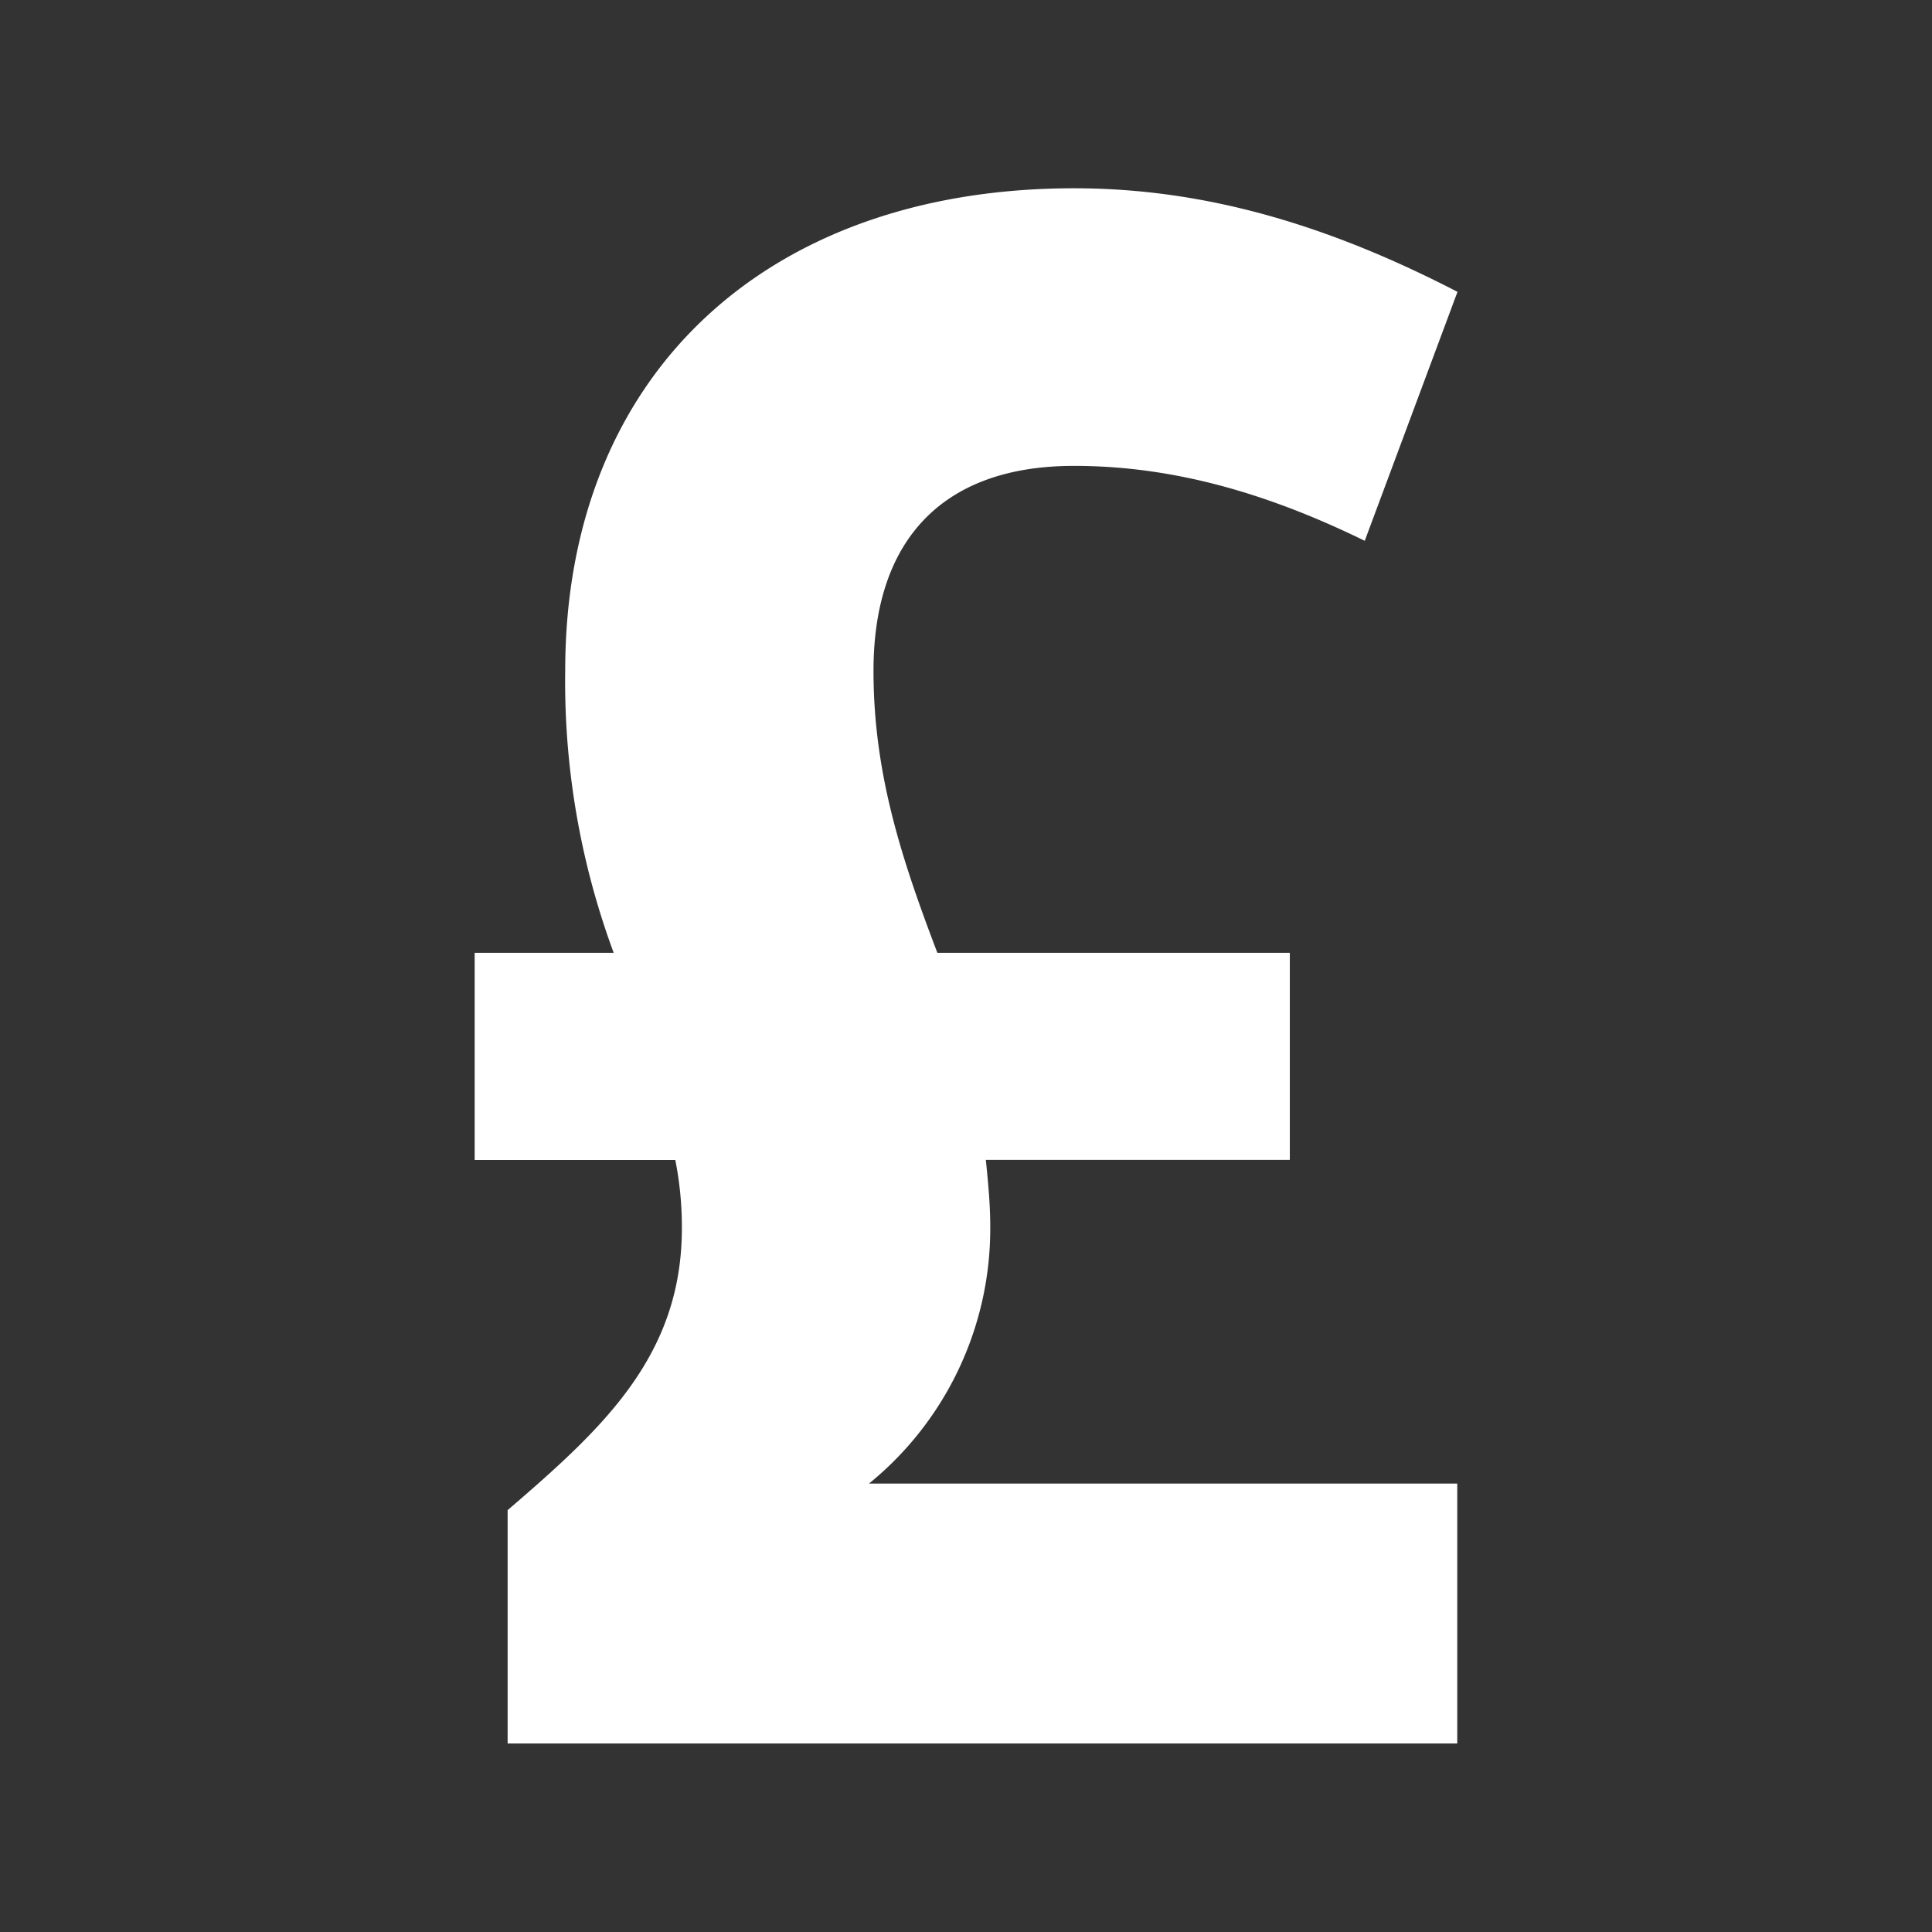
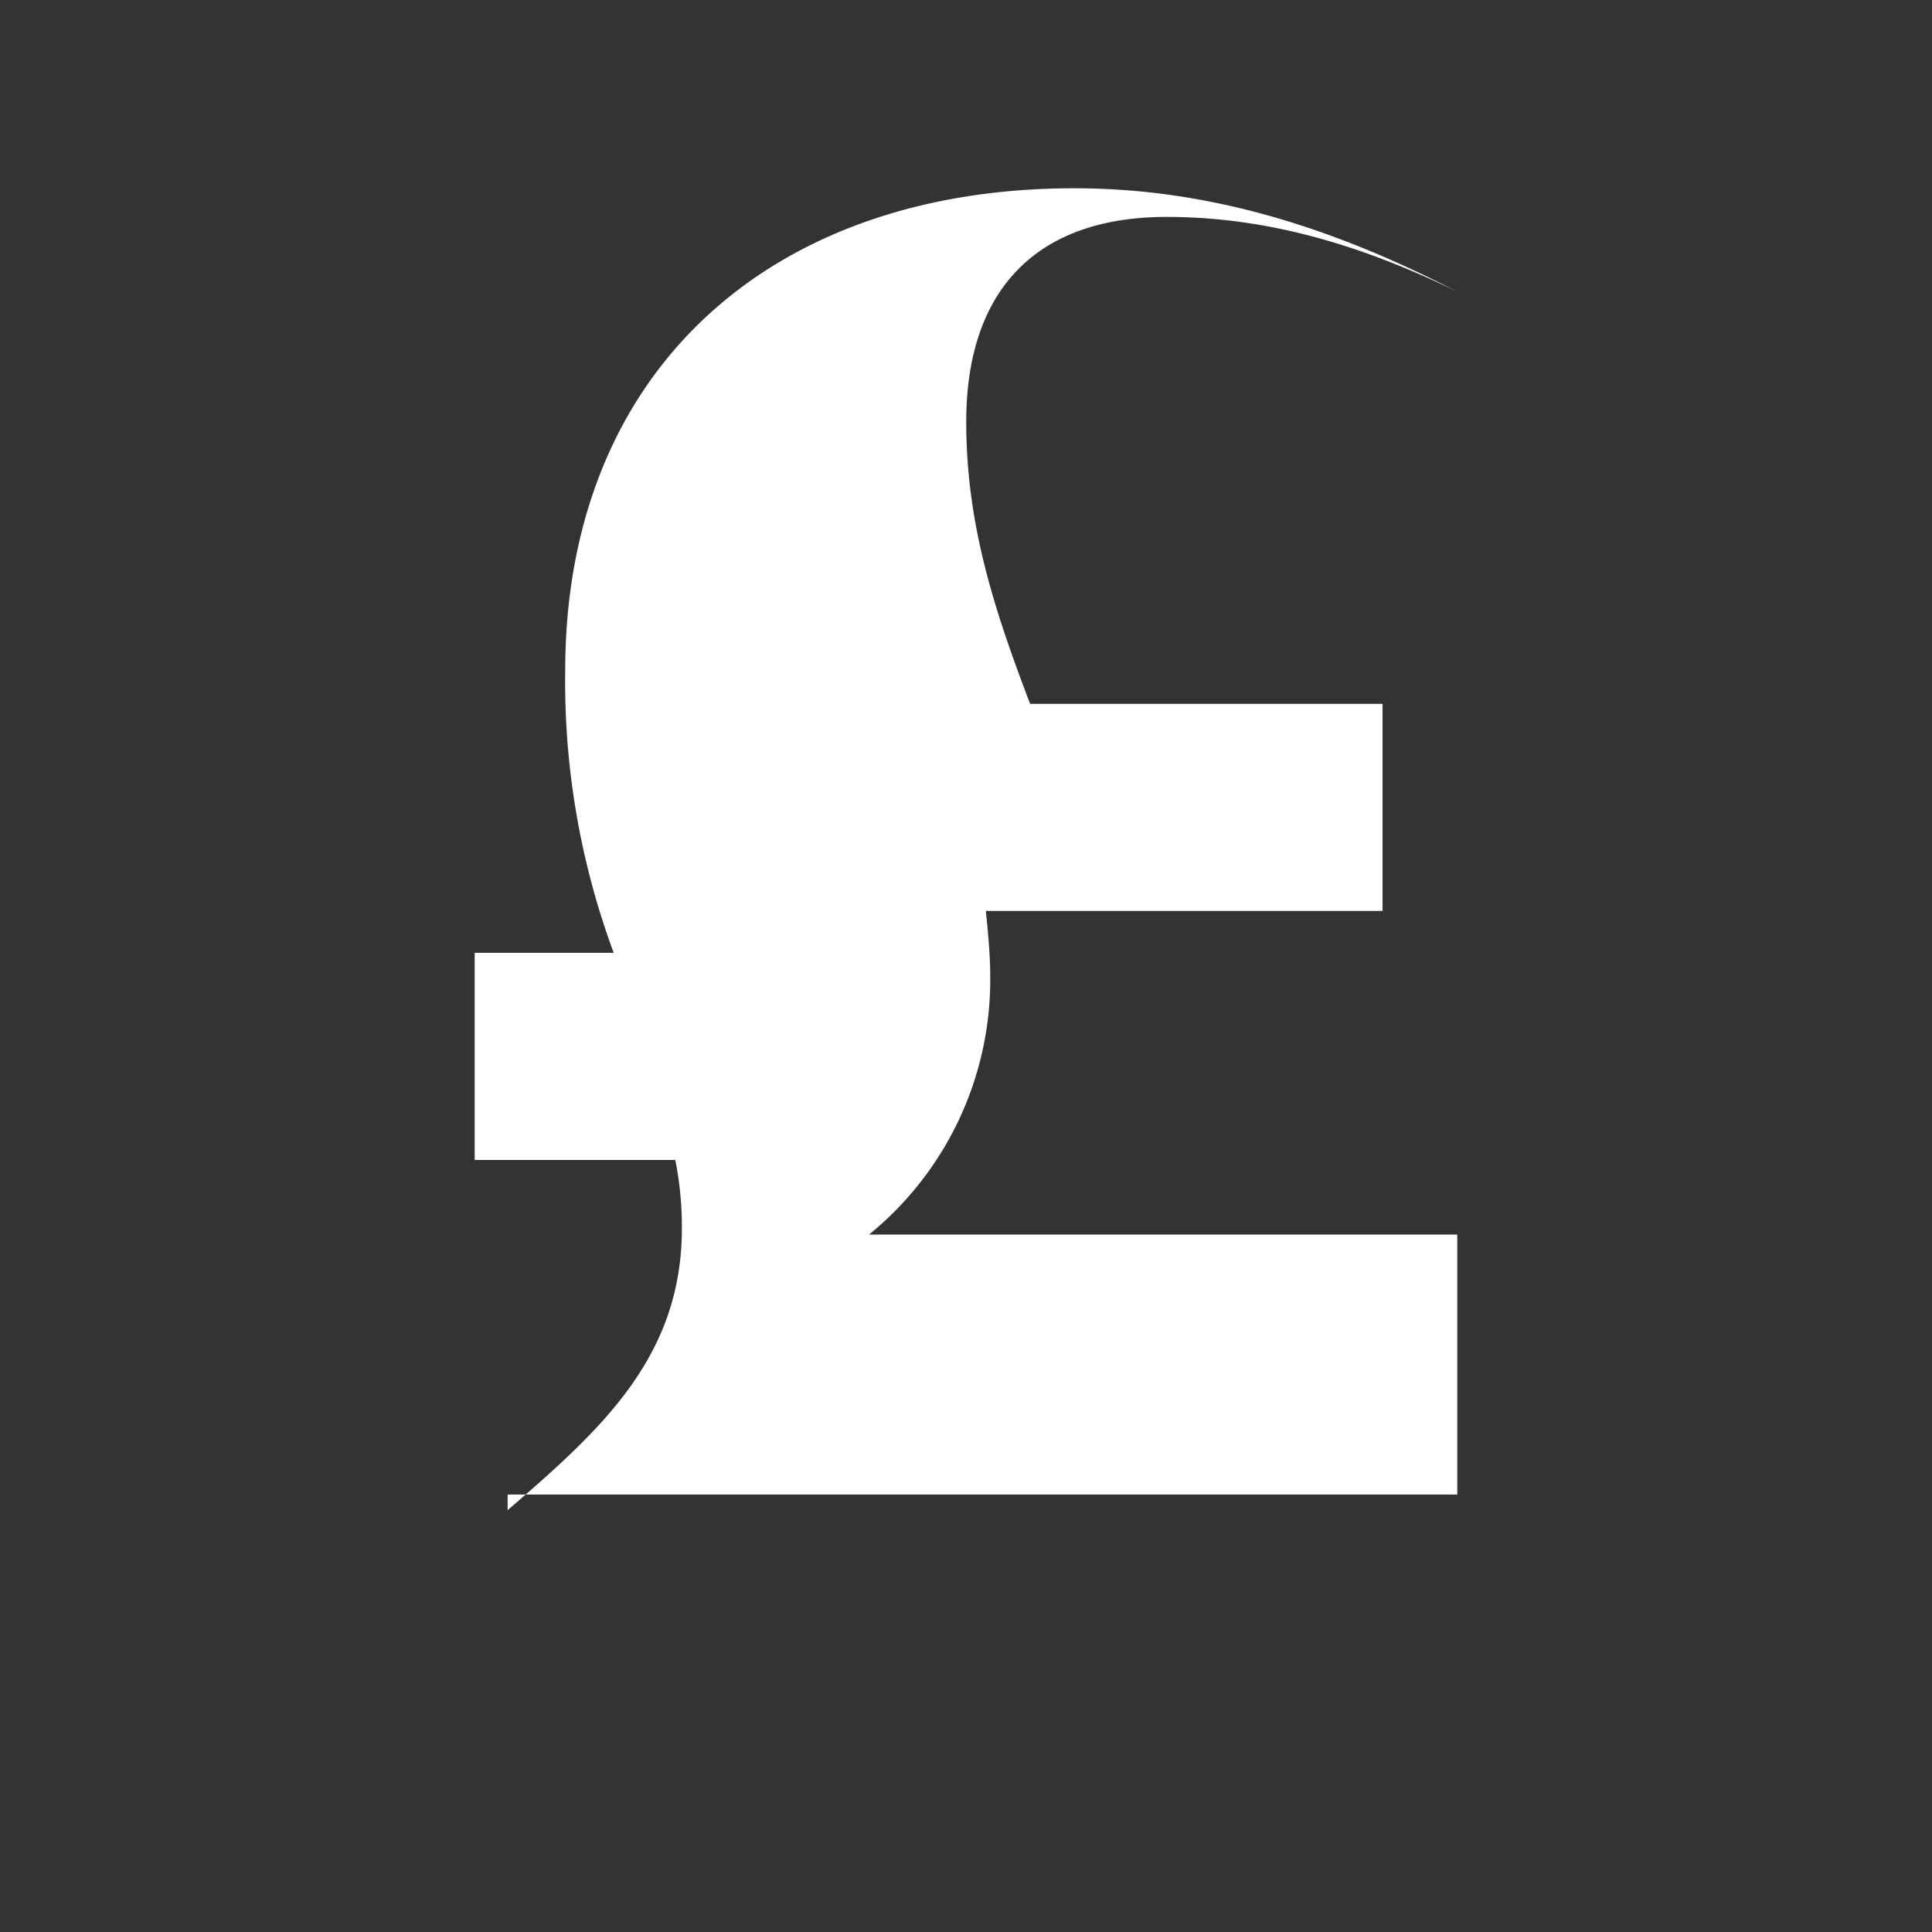
<svg xmlns="http://www.w3.org/2000/svg" id="Layer_1" data-name="Layer 1" viewBox="0 0 255 255">
  <rect x="0" y="0" width="255" height="255" fill="#333333" stroke="none" />
-   <path d="M67,199.32C79.52,188.56,90,179,90,162.1a45.3,45.3,0,0,0-.87-9H62.65V125.76H81a103.19,103.19,0,0,1-6.4-37.22c0-39.26,26.75-63.69,67.17-63.69,17.45,0,33.73,4.95,50.6,13.67L180.13,71.38c-12.5-6.11-25-9.89-38.38-9.89-17.45,0-26.46,9.89-26.46,27.05,0,13.66,3.78,25,8.43,37.22h46.52v27.33H130.12c.29,2.91.58,5.82.58,8.72a43.37,43.37,0,0,1-16,34h77.64v34.31H67Z" fill="#fff" />
+   <path d="M67,199.32C79.52,188.56,90,179,90,162.1a45.3,45.3,0,0,0-.87-9H62.65V125.76H81a103.19,103.19,0,0,1-6.4-37.22c0-39.26,26.75-63.69,67.17-63.69,17.45,0,33.73,4.95,50.6,13.67c-12.5-6.11-25-9.89-38.38-9.89-17.45,0-26.46,9.89-26.46,27.05,0,13.66,3.78,25,8.43,37.22h46.52v27.33H130.12c.29,2.91.58,5.82.58,8.72a43.37,43.37,0,0,1-16,34h77.64v34.31H67Z" fill="#fff" />
</svg>